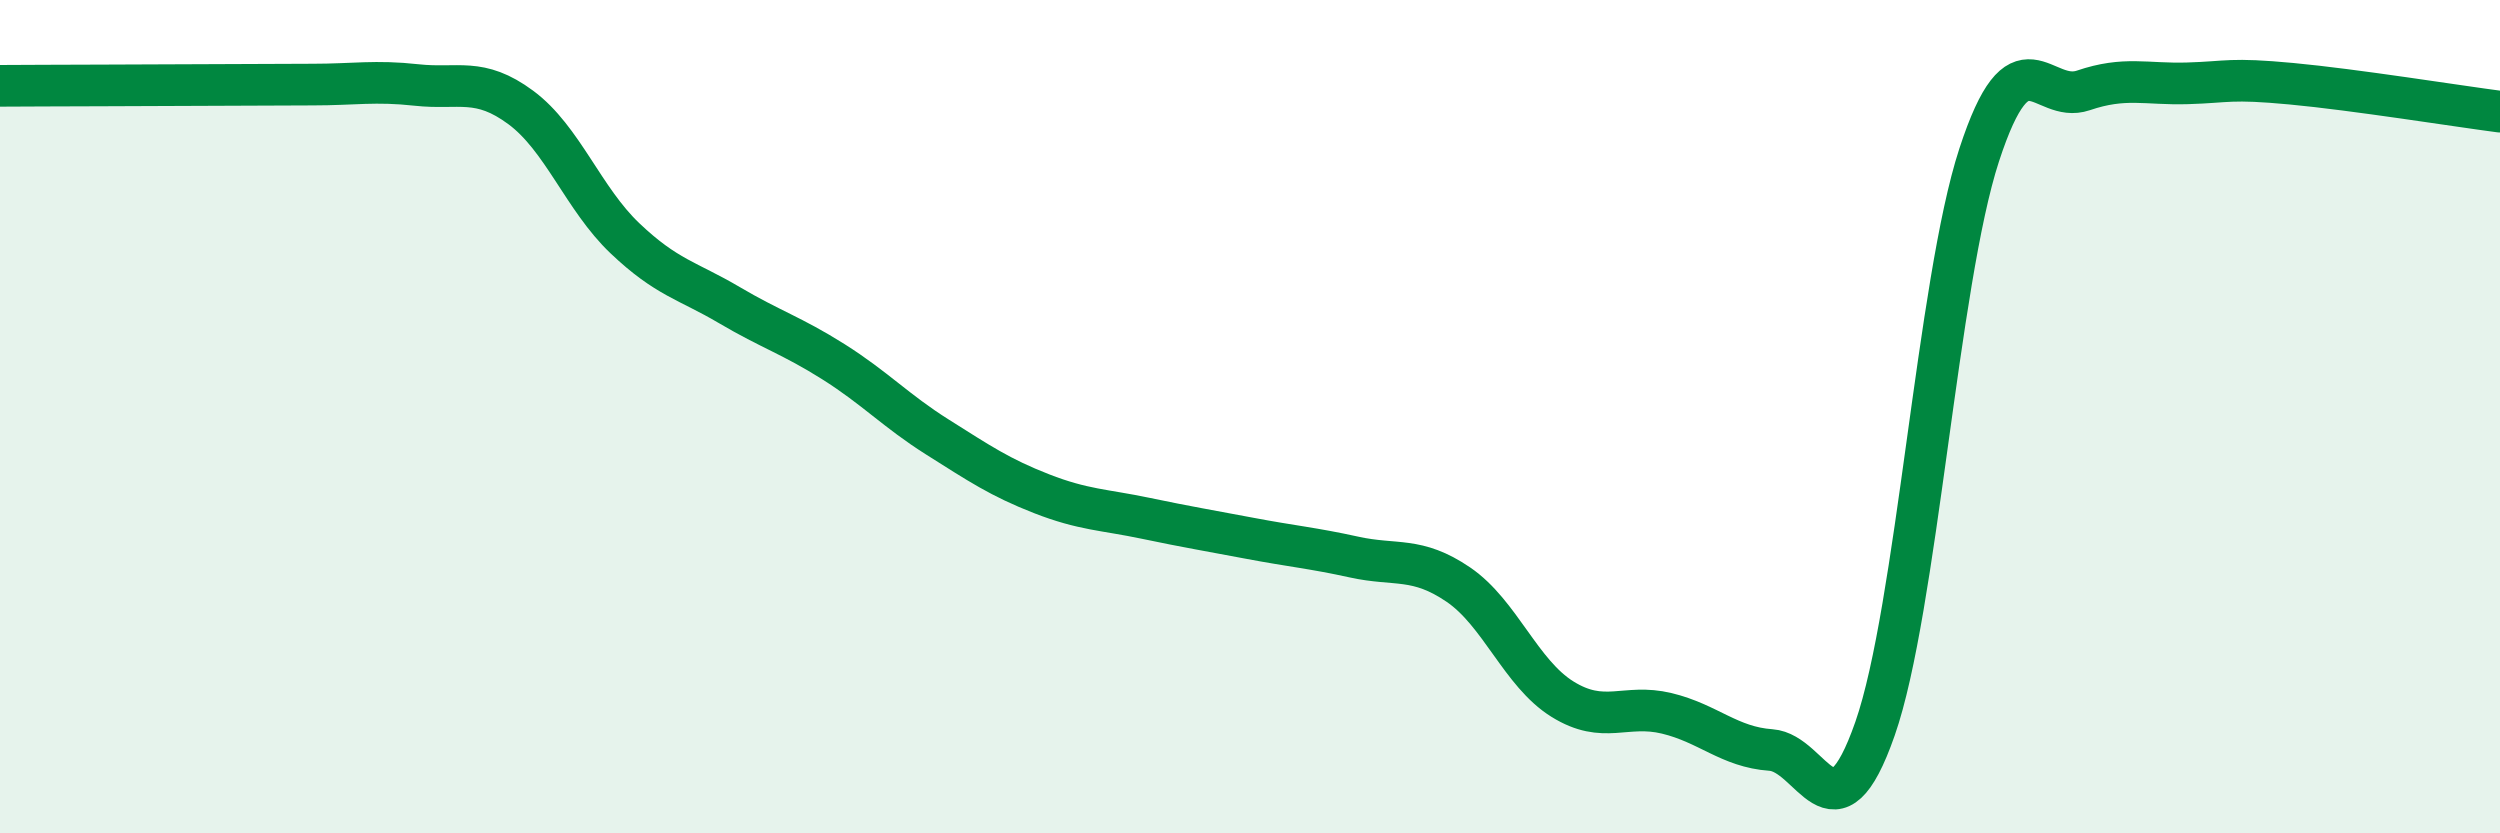
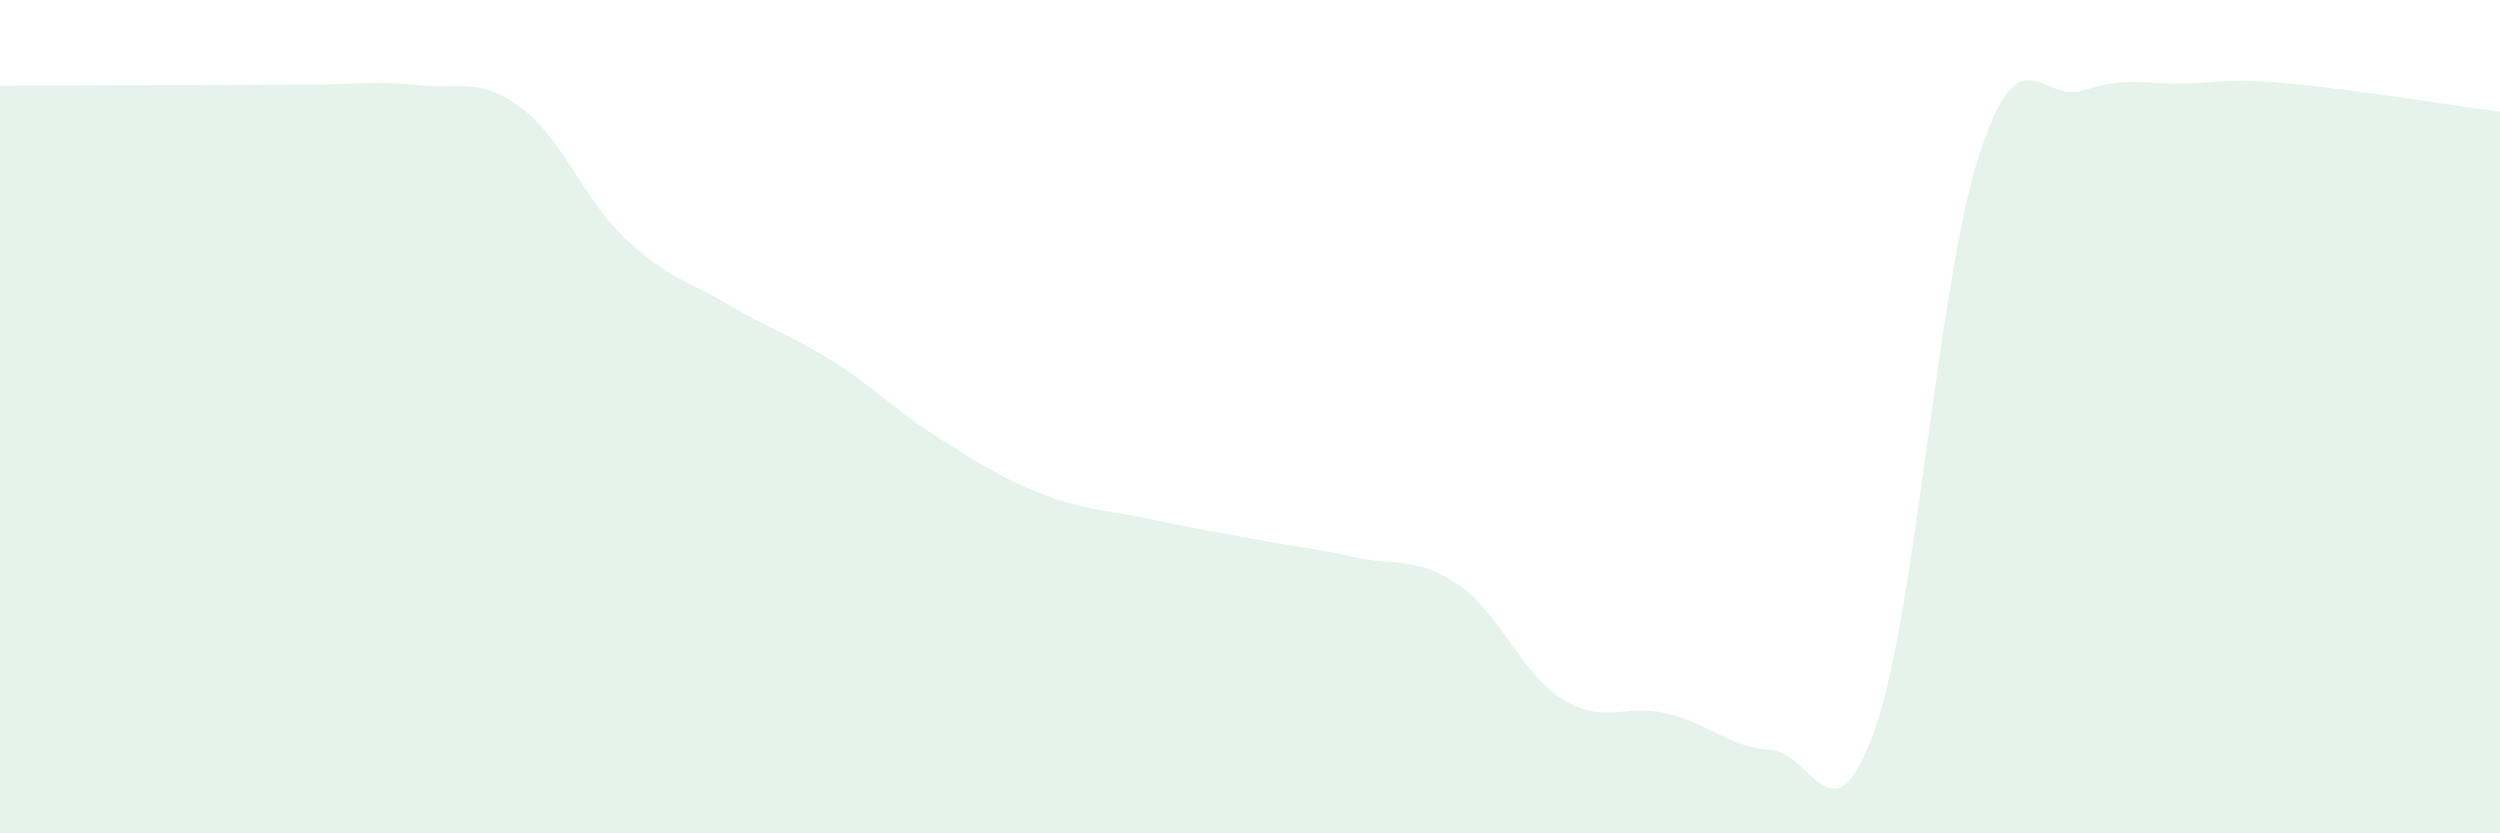
<svg xmlns="http://www.w3.org/2000/svg" width="60" height="20" viewBox="0 0 60 20">
  <path d="M 0,2.06 C 0.5,2.06 1.5,2.05 2.5,2.05 C 3.5,2.05 4,2.04 5,2.04 C 6,2.04 6.5,2.03 7.5,2.03 C 8.5,2.03 9,1.93 10,2.04 C 11,2.15 11.5,1.84 12.5,2.58 C 13.5,3.32 14,4.77 15,5.72 C 16,6.67 16.5,6.73 17.5,7.32 C 18.5,7.91 19,8.05 20,8.68 C 21,9.31 21.5,9.86 22.5,10.49 C 23.5,11.12 24,11.46 25,11.85 C 26,12.24 26.5,12.23 27.5,12.44 C 28.5,12.65 29,12.73 30,12.92 C 31,13.11 31.5,13.15 32.5,13.37 C 33.5,13.59 34,13.35 35,14.03 C 36,14.71 36.5,16.16 37.5,16.78 C 38.5,17.4 39,16.88 40,17.12 C 41,17.36 41.5,17.93 42.5,18 C 43.5,18.07 44,20.35 45,17.49 C 46,14.63 46.5,6.78 47.5,3.72 C 48.5,0.66 49,2.51 50,2.17 C 51,1.83 51.5,2.03 52.5,2 C 53.5,1.97 53.5,1.87 55,2.01 C 56.5,2.15 59,2.55 60,2.68L60 20L0 20Z" fill="#008740" opacity="0.1" stroke-linecap="round" stroke-linejoin="round" />
-   <path d="M 0,2.06 C 0.5,2.06 1.5,2.05 2.5,2.05 C 3.5,2.05 4,2.04 5,2.04 C 6,2.04 6.5,2.03 7.5,2.03 C 8.5,2.03 9,1.93 10,2.04 C 11,2.15 11.5,1.84 12.5,2.58 C 13.5,3.32 14,4.77 15,5.72 C 16,6.67 16.5,6.73 17.5,7.32 C 18.5,7.91 19,8.05 20,8.68 C 21,9.31 21.5,9.86 22.5,10.49 C 23.5,11.12 24,11.46 25,11.85 C 26,12.24 26.5,12.23 27.5,12.44 C 28.5,12.65 29,12.73 30,12.92 C 31,13.11 31.5,13.15 32.5,13.37 C 33.5,13.59 34,13.35 35,14.03 C 36,14.71 36.5,16.16 37.5,16.78 C 38.5,17.4 39,16.88 40,17.12 C 41,17.36 41.5,17.93 42.5,18 C 43.5,18.07 44,20.35 45,17.49 C 46,14.63 46.5,6.78 47.5,3.72 C 48.5,0.66 49,2.51 50,2.17 C 51,1.83 51.5,2.03 52.5,2 C 53.5,1.97 53.5,1.87 55,2.01 C 56.5,2.15 59,2.55 60,2.68" stroke="#008740" stroke-width="1" fill="none" stroke-linecap="round" stroke-linejoin="round" />
</svg>